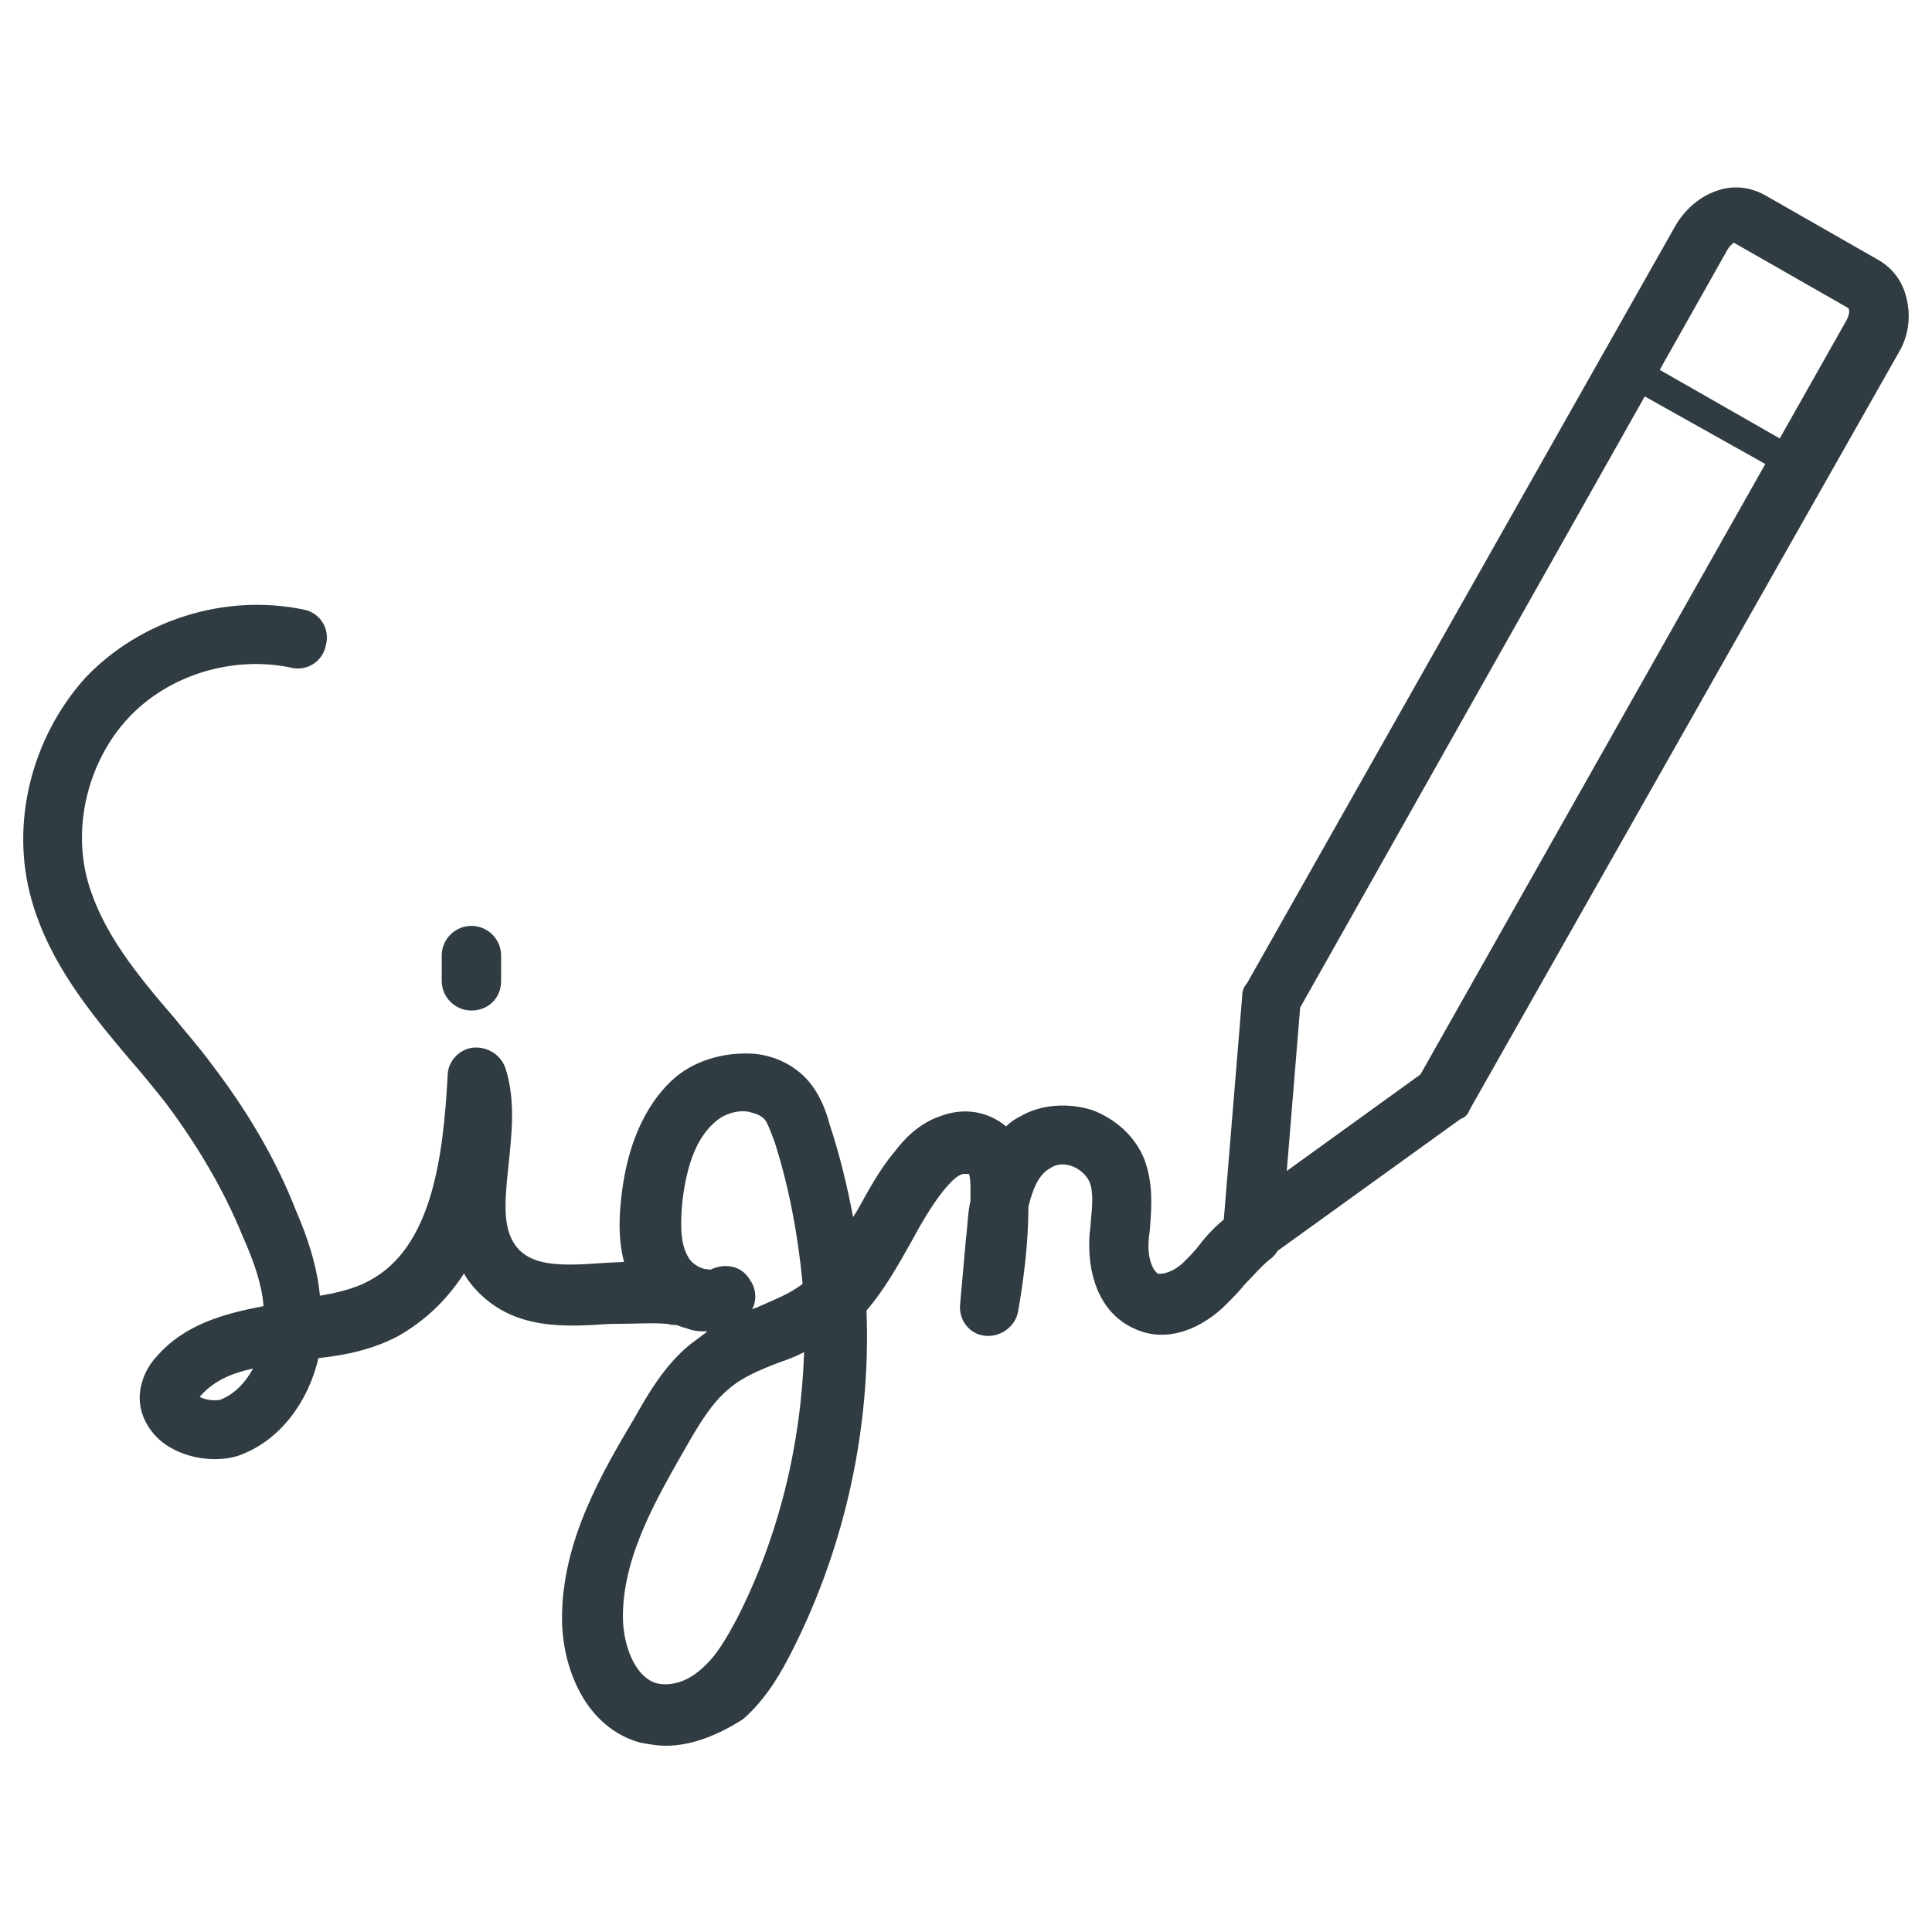
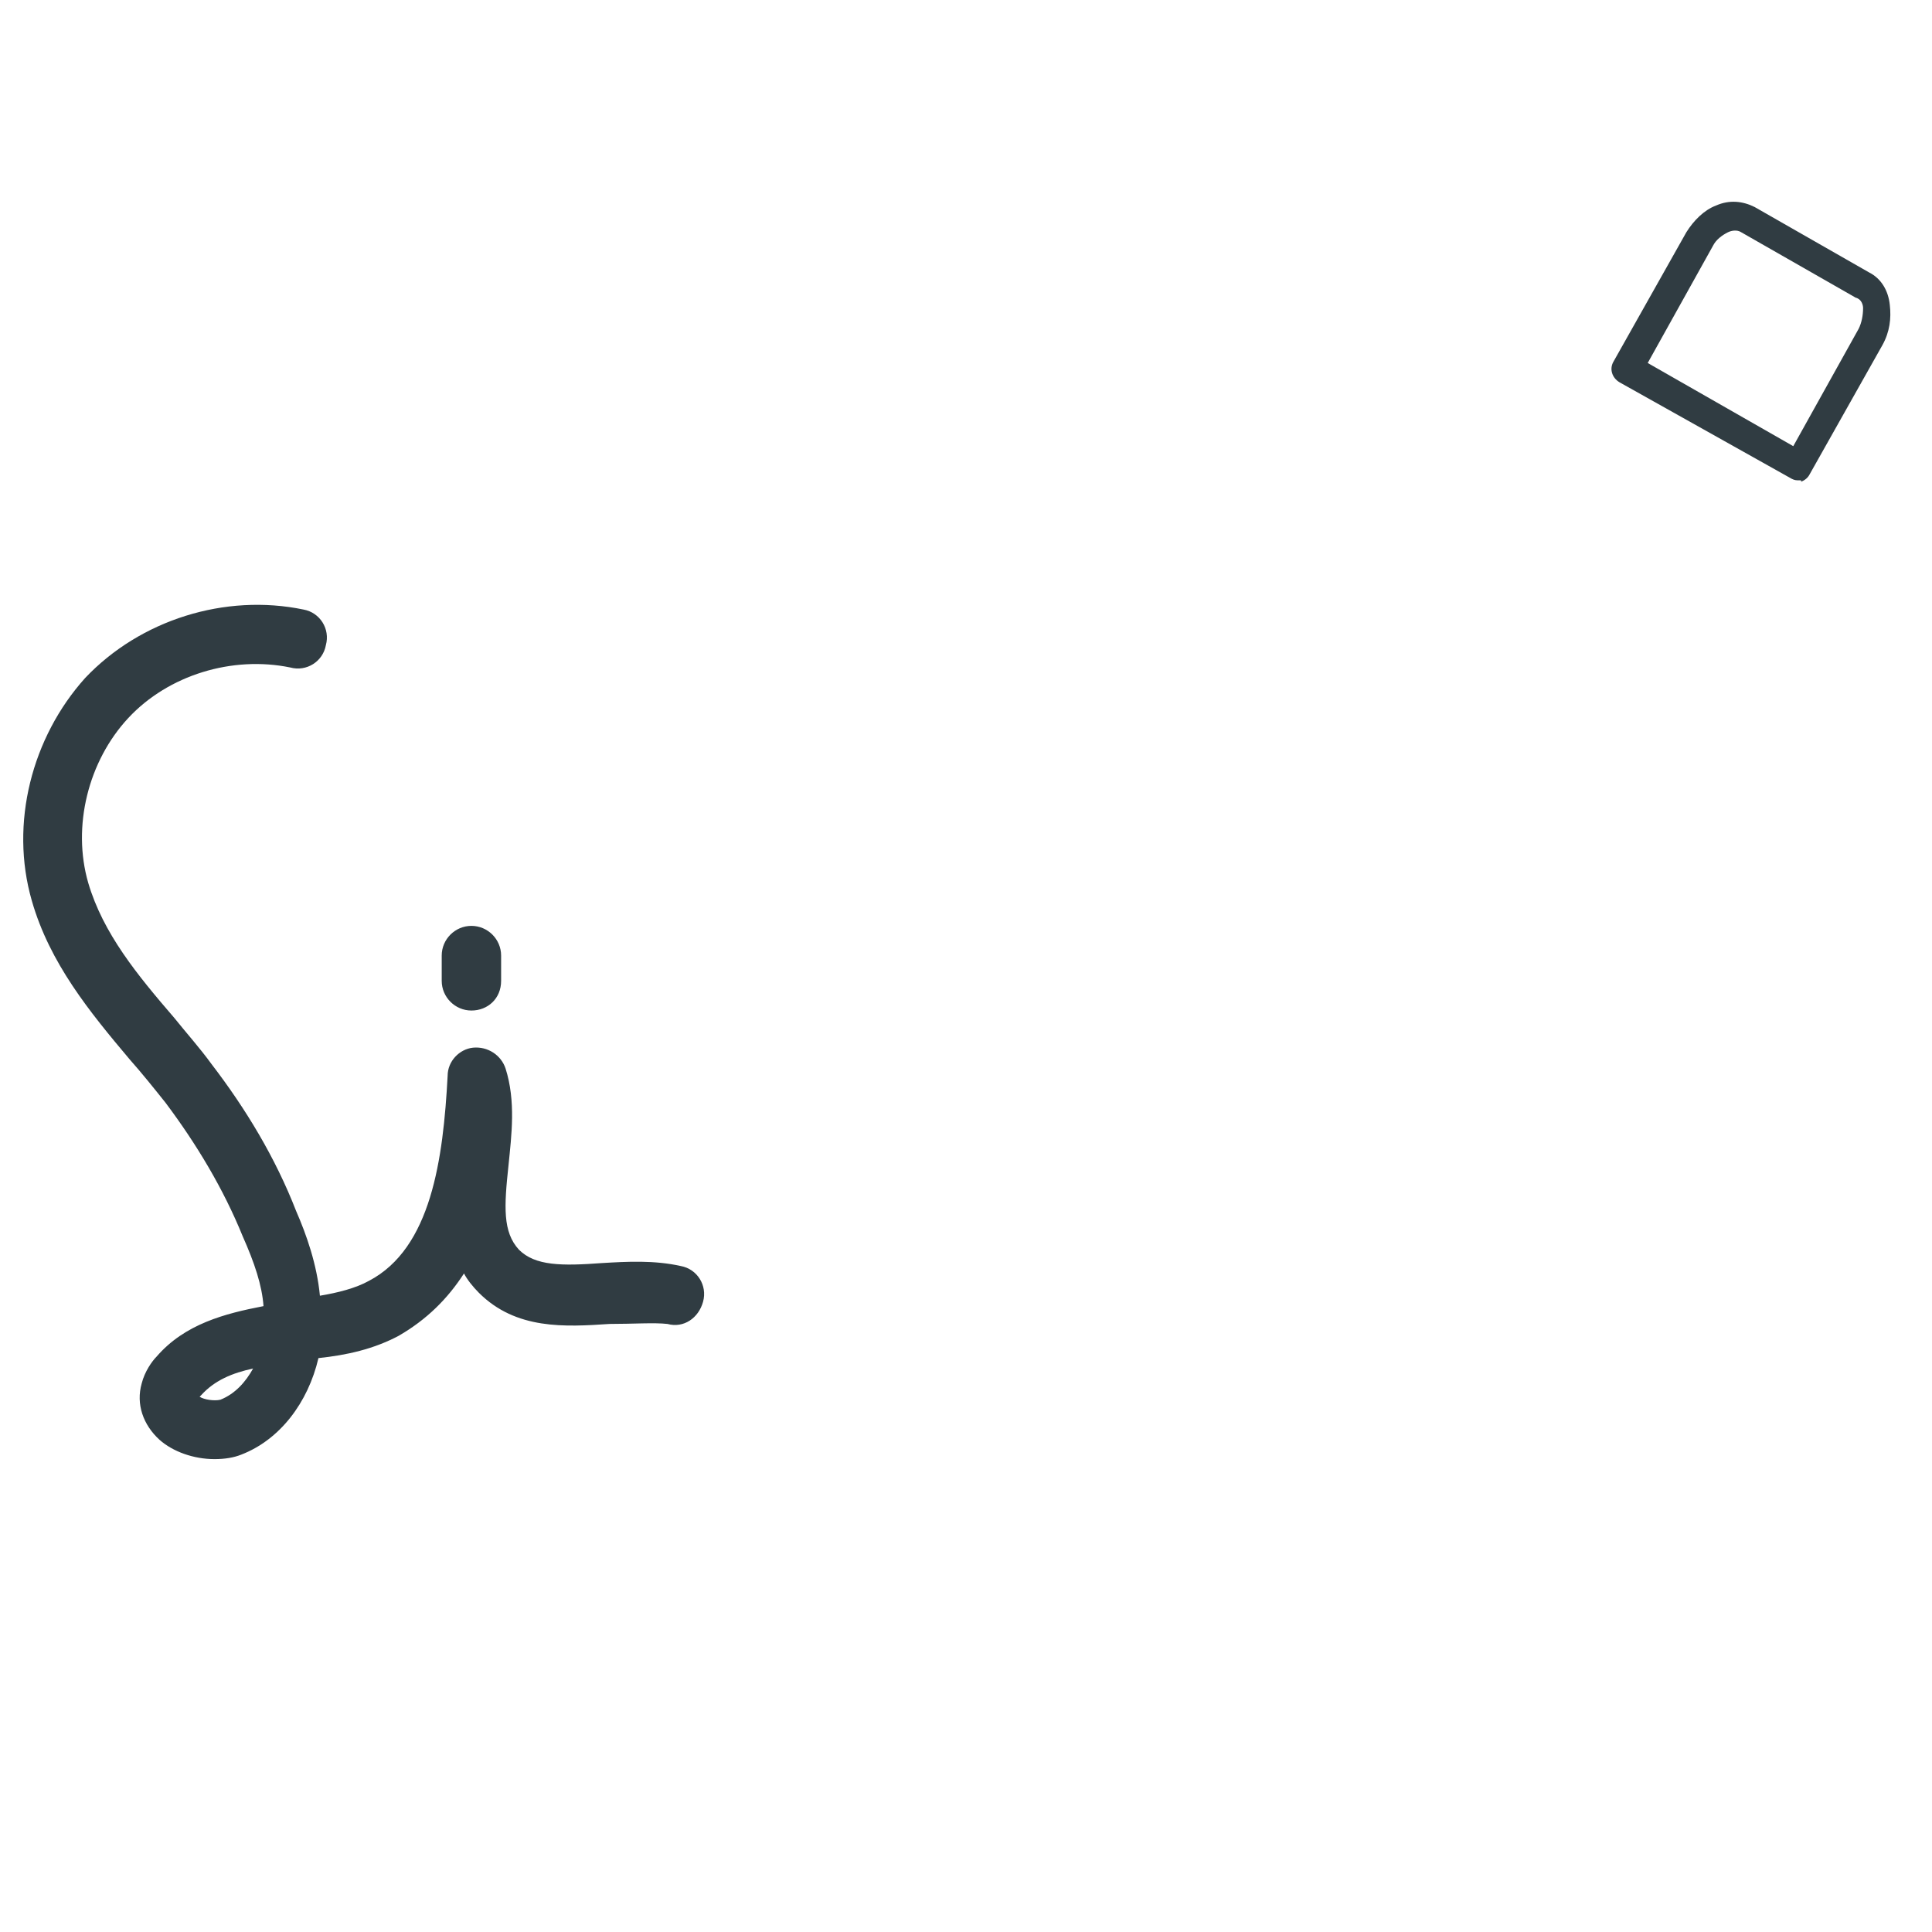
<svg xmlns="http://www.w3.org/2000/svg" width="800px" height="800px" version="1.1" viewBox="144 144 512 512">
  <g fill="#303c42">
    <path d="m200.84 530.68c-5.512 0-11.02-1.969-14.562-5.117-4.328-3.938-6.297-9.445-4.723-14.957 0.789-3.148 2.754-5.902 3.938-7.086 7.477-8.66 18.105-11.414 28.34-13.383-0.395-5.512-2.363-11.414-5.512-18.5-5.117-12.594-12.203-24.402-20.469-35.426-3.148-3.938-6.297-7.871-9.445-11.414-10.629-12.594-21.254-25.582-25.98-42.113-5.902-20.469 0-43.297 14.168-59.039 14.562-15.352 37-22.434 57.859-18.105 4.328 0.789 7.086 5.117 5.902 9.445-0.789 4.328-5.117 7.086-9.445 5.902-15.352-3.148-32.273 1.969-42.902 13.383s-14.957 28.734-10.629 43.691c3.938 13.383 12.988 24.402 22.828 35.816 3.148 3.938 6.691 7.871 9.84 12.203 9.055 11.809 16.926 24.797 22.434 38.965 2.754 6.297 5.512 14.168 6.297 22.434 4.723-0.789 9.445-1.969 12.988-3.938 16.531-8.66 19.68-32.273 20.859-54.316 0-3.938 3.148-7.086 6.691-7.477 3.938-0.395 7.477 1.969 8.66 5.512 2.754 8.66 1.574 17.711 0.789 25.586-1.18 11.02-1.574 17.711 2.754 22.434 4.328 4.328 11.414 4.328 22.043 3.543 6.691-0.395 13.777-0.789 20.859 0.789 4.328 0.789 7.086 5.117 5.902 9.445-1.18 4.328-5.117 7.086-9.445 5.902-3.531-0.395-9.043 0-15.34 0-11.809 0.789-24.797 1.574-34.637-8.266-1.574-1.574-3.148-3.543-3.938-5.117-4.328 6.691-9.84 12.203-17.32 16.531-6.691 3.543-13.777 5.117-21.254 5.902-2.754 11.809-10.234 21.648-20.469 25.586-1.965 0.789-4.328 1.184-7.082 1.184zm-3.938-16.531c1.18 0.789 3.938 1.18 5.512 0.789 3.938-1.574 6.691-4.723 8.66-8.266-5.512 1.18-10.234 3.148-13.777 7.086 0-0.004 0-0.004-0.395 0.391z" />
-     <path d="m320.49 606.64c-2.363 0-4.328-0.395-6.691-0.789-14.562-3.938-20.859-19.68-20.859-33.062 0-20.469 10.629-38.574 19.285-53.137 3.543-6.297 7.871-13.777 14.562-19.285 1.574-1.18 3.148-2.363 4.723-3.543-1.969 0-3.543 0-5.512-0.789-5.902-1.574-11.02-5.512-13.777-10.629-4.723-8.266-4.328-17.32-3.543-24.402 1.574-13.777 6.297-24.008 13.383-30.699 5.512-5.117 13.383-7.477 21.254-7.086 6.297 0.395 12.203 3.543 15.742 8.266 2.363 3.148 3.938 7.086 4.723 10.234 2.754 8.266 4.723 16.531 6.297 24.797 0.395-0.395 0.395-0.789 0.789-1.18 3.148-5.512 5.902-11.02 10.234-16.137 2.363-3.148 6.297-7.477 12.203-9.445 6.297-2.363 12.594-1.18 17.32 2.754 1.18-1.18 2.363-1.969 3.938-2.754 5.512-3.148 12.594-3.543 18.895-1.574 6.297 2.363 11.414 7.086 13.777 12.988 2.363 6.297 1.969 12.203 1.574 17.711 0 1.18-0.395 2.754-0.395 3.938-0.395 4.723 1.18 7.871 2.363 8.66 1.18 0.395 4.328-0.395 7.086-3.148 1.18-1.18 2.754-2.754 3.938-4.328 2.363-3.148 5.512-6.297 9.445-9.055 3.543-2.363 8.66-1.574 11.02 1.969 2.363 3.543 1.574 8.66-1.969 11.02-1.969 1.574-3.938 3.938-6.297 6.297-1.574 1.969-3.148 3.543-5.117 5.512-5.902 5.902-15.352 10.629-24.402 6.297-7.871-3.543-12.203-12.203-11.809-23.617 0-1.574 0.395-3.148 0.395-4.723 0.395-3.938 0.789-7.871-0.395-10.629-0.789-1.574-2.363-3.148-4.328-3.938-1.969-0.789-4.328-0.789-5.902 0.395-3.148 1.574-4.723 5.512-5.902 10.234 0 9.445-1.18 18.895-2.754 27.945-0.789 3.938-4.723 6.691-8.66 6.297-4.328-0.395-7.086-4.328-6.691-8.266l1.574-17.711c0.395-2.754 0.395-6.297 1.18-9.84v-3.148c0-3.148-0.395-3.938-0.395-3.938h-1.574c-1.574 0.395-3.148 1.969-5.117 4.328-3.148 3.938-5.902 8.66-8.66 13.777-3.543 6.297-7.086 12.594-11.809 18.105 1.18 30.699-5.512 61.797-19.285 89.348-3.148 6.297-7.086 13.383-13.383 18.895-6.699 4.328-13.781 7.086-20.473 7.086zm36.605-104.3c-2.363 1.18-4.328 1.969-6.691 2.754-5.117 1.969-9.84 3.938-13.383 7.086-4.328 3.543-7.871 9.445-11.02 14.957-7.871 13.777-16.926 29.125-16.926 45.266 0 7.477 3.148 16.137 9.055 17.711 3.543 0.789 7.871-0.395 11.414-3.543 4.328-3.543 7.086-8.66 9.84-13.777 11.02-21.648 16.922-46.051 17.711-70.453zm-20.863-22.828c2.754 0 5.117 1.18 6.691 3.938 1.574 2.363 1.574 5.512 0.395 7.477 0.395 0 0.789-0.395 1.18-0.395 4.328-1.969 8.66-3.543 12.203-6.297-1.18-12.594-3.543-25.586-7.477-37.785-0.789-1.969-1.574-4.328-2.363-5.512-1.18-1.574-3.148-1.969-4.723-2.363-3.148-0.395-6.691 0.789-9.055 3.148-4.328 3.938-7.086 10.629-8.266 20.859-0.395 4.723-0.789 10.629 1.574 14.562 0.789 1.574 2.754 2.754 4.328 3.148 0.789 0 1.574 0.395 1.969 0 0.789-0.391 2.363-0.781 3.543-0.781z" />
    <path d="m268.93 411.8c-4.328 0-7.871-3.543-7.871-7.871v-6.691c0-4.328 3.543-7.871 7.871-7.871 4.328 0 7.871 3.543 7.871 7.871v6.691c0 4.723-3.543 7.871-7.871 7.871z" />
-     <path d="m475.96 478.72c-1.18 0-2.754-0.395-3.938-1.18-2.754-1.574-4.328-4.328-3.938-7.477l5.117-62.191c0-1.18 0.395-2.363 1.18-3.148l113.75-201.13c2.363-3.938 5.902-7.086 9.84-8.66 4.723-1.969 9.445-1.574 13.777 0.789l30.309 17.32c3.938 2.363 6.691 6.297 7.477 11.414 0.789 4.328 0 9.055-2.363 12.988l-113.75 200.73c-0.395 1.18-1.18 1.969-2.363 2.363l-50.773 36.605c-1.18 1.176-2.754 1.57-4.328 1.57zm12.594-67.699-3.543 43.297 35.426-25.586 112.96-199.95c0.789-1.574 0.789-2.754 0.395-3.148l-30.309-17.32s-1.18 0.789-1.969 2.363z" />
    <path d="m620.81 271.29c-0.789 0-1.18 0-1.969-0.395l-45.656-25.586c-1.969-1.18-2.754-3.543-1.574-5.512l19.285-34.242c1.969-3.148 4.723-5.902 7.871-7.086 3.543-1.574 7.086-1.18 10.234 0.395l30.309 17.32c3.148 1.574 5.117 4.723 5.512 8.66 0.395 3.543 0 7.086-1.969 10.629l-19.285 34.242c-0.395 0.789-1.18 1.574-2.363 1.969 0.395-0.395 0-0.395-0.395-0.395zm-40.148-31.094 38.574 22.043 17.32-31.094c0.789-1.574 1.18-3.543 1.18-5.512 0-0.789-0.395-2.363-1.969-2.754l-30.309-17.32c-1.18-0.789-2.754-0.395-3.543 0-1.574 0.789-3.148 1.969-3.938 3.543z" />
  </g>
</svg>